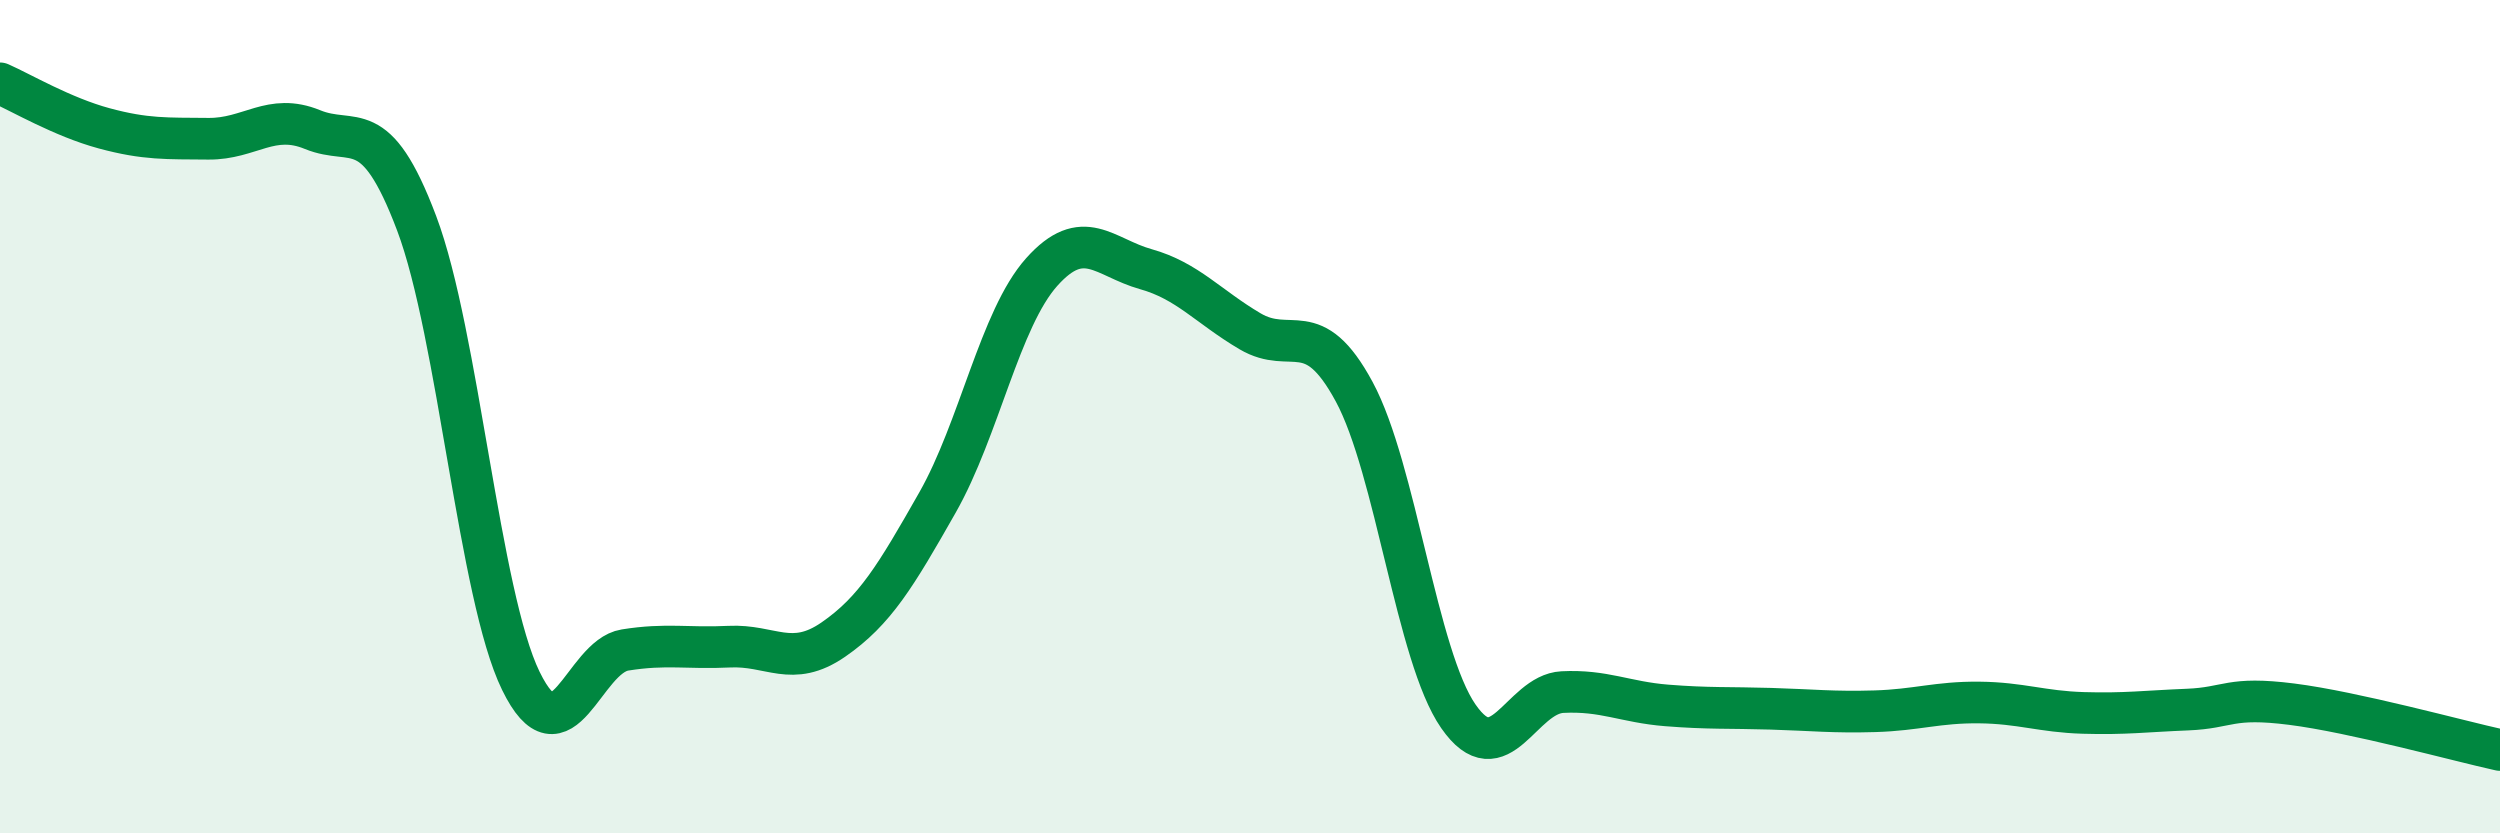
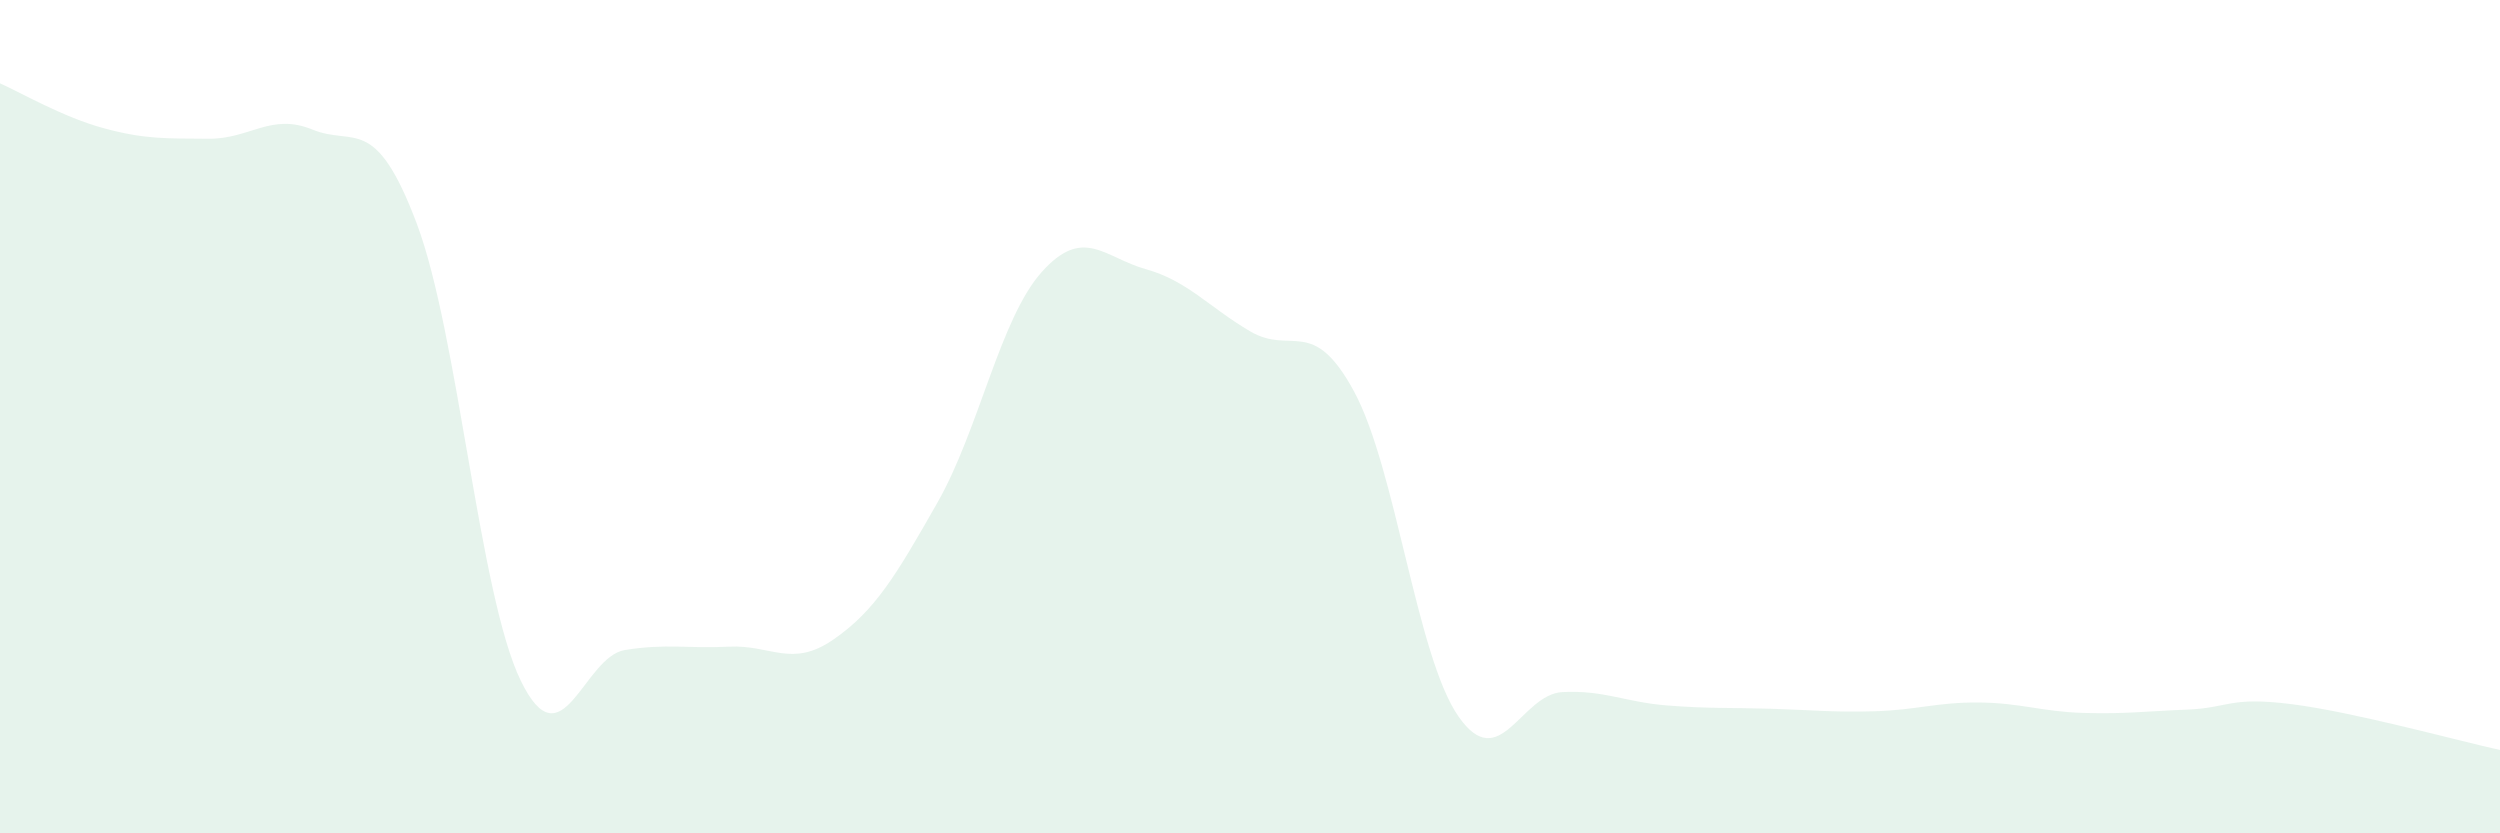
<svg xmlns="http://www.w3.org/2000/svg" width="60" height="20" viewBox="0 0 60 20">
  <path d="M 0,2 C 0.5,2.22 1.5,2.81 2.5,3.08 C 3.5,3.35 4,3.32 5,3.33 C 6,3.34 6.5,2.7 7.5,3.11 C 8.5,3.52 9,2.71 10,5.36 C 11,8.01 11.5,14.29 12.5,16.34 C 13.5,18.39 14,15.76 15,15.6 C 16,15.44 16.5,15.57 17.5,15.52 C 18.5,15.47 19,16.04 20,15.35 C 21,14.66 21.5,13.82 22.5,12.06 C 23.5,10.3 24,7.65 25,6.53 C 26,5.41 26.5,6.18 27.5,6.46 C 28.5,6.74 29,7.36 30,7.95 C 31,8.54 31.5,7.55 32.5,9.4 C 33.5,11.25 34,15.75 35,17.19 C 36,18.63 36.5,16.66 37.5,16.61 C 38.5,16.56 39,16.85 40,16.93 C 41,17.01 41.5,16.98 42.5,17.01 C 43.5,17.04 44,17.1 45,17.07 C 46,17.04 46.5,16.85 47.5,16.86 C 48.5,16.87 49,17.08 50,17.11 C 51,17.14 51.5,17.07 52.5,17.03 C 53.5,16.99 53.5,16.71 55,16.9 C 56.5,17.09 59,17.78 60,18L60 20L0 20Z" fill="#008740" opacity="0.1" stroke-linecap="round" stroke-linejoin="round" />
-   <path d="M 0,2 C 0.5,2.22 1.5,2.81 2.5,3.08 C 3.5,3.35 4,3.32 5,3.33 C 6,3.34 6.5,2.7 7.5,3.11 C 8.5,3.52 9,2.71 10,5.36 C 11,8.01 11.5,14.29 12.5,16.34 C 13.5,18.39 14,15.76 15,15.6 C 16,15.44 16.5,15.57 17.5,15.52 C 18.5,15.47 19,16.04 20,15.35 C 21,14.66 21.5,13.82 22.5,12.06 C 23.5,10.3 24,7.65 25,6.53 C 26,5.41 26.5,6.18 27.5,6.46 C 28.5,6.74 29,7.36 30,7.95 C 31,8.54 31.5,7.55 32.5,9.4 C 33.5,11.25 34,15.75 35,17.19 C 36,18.63 36.5,16.66 37.5,16.61 C 38.5,16.56 39,16.85 40,16.93 C 41,17.01 41.5,16.98 42.5,17.01 C 43.5,17.04 44,17.1 45,17.07 C 46,17.04 46.5,16.85 47.5,16.86 C 48.5,16.87 49,17.08 50,17.11 C 51,17.14 51.5,17.07 52.5,17.03 C 53.5,16.99 53.5,16.71 55,16.9 C 56.5,17.09 59,17.78 60,18" stroke="#008740" stroke-width="1" fill="none" stroke-linecap="round" stroke-linejoin="round" />
</svg>